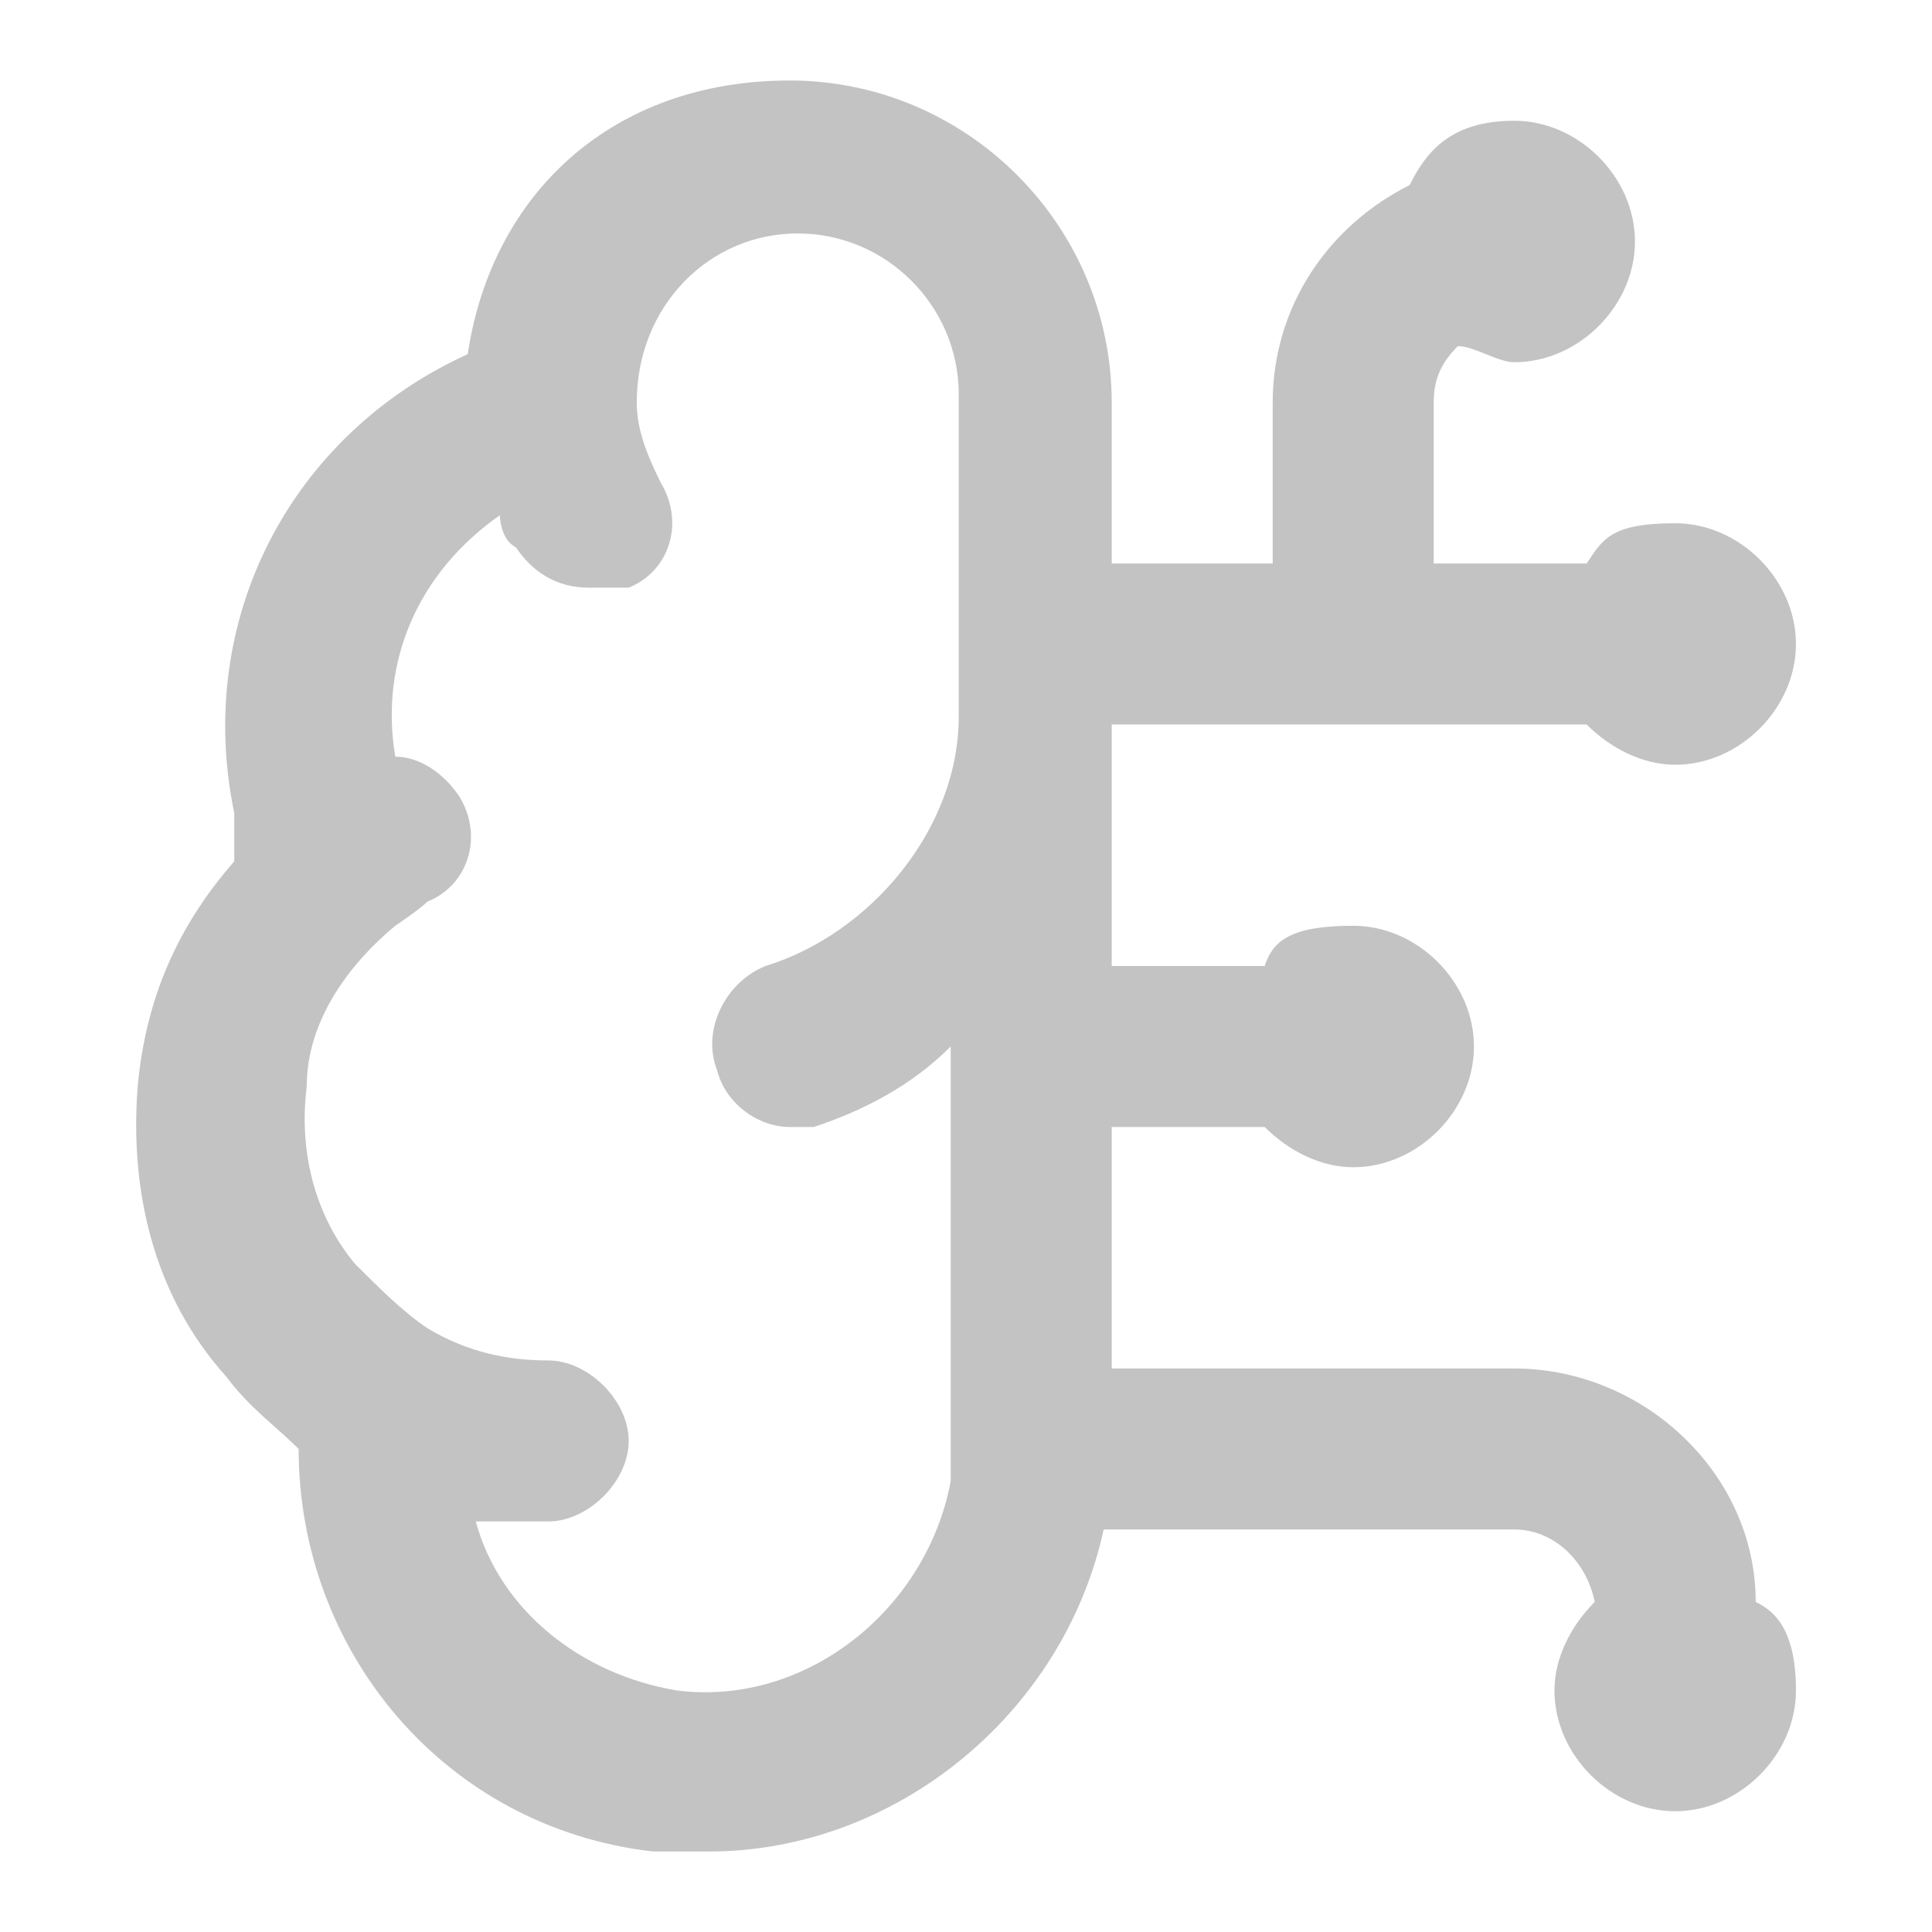
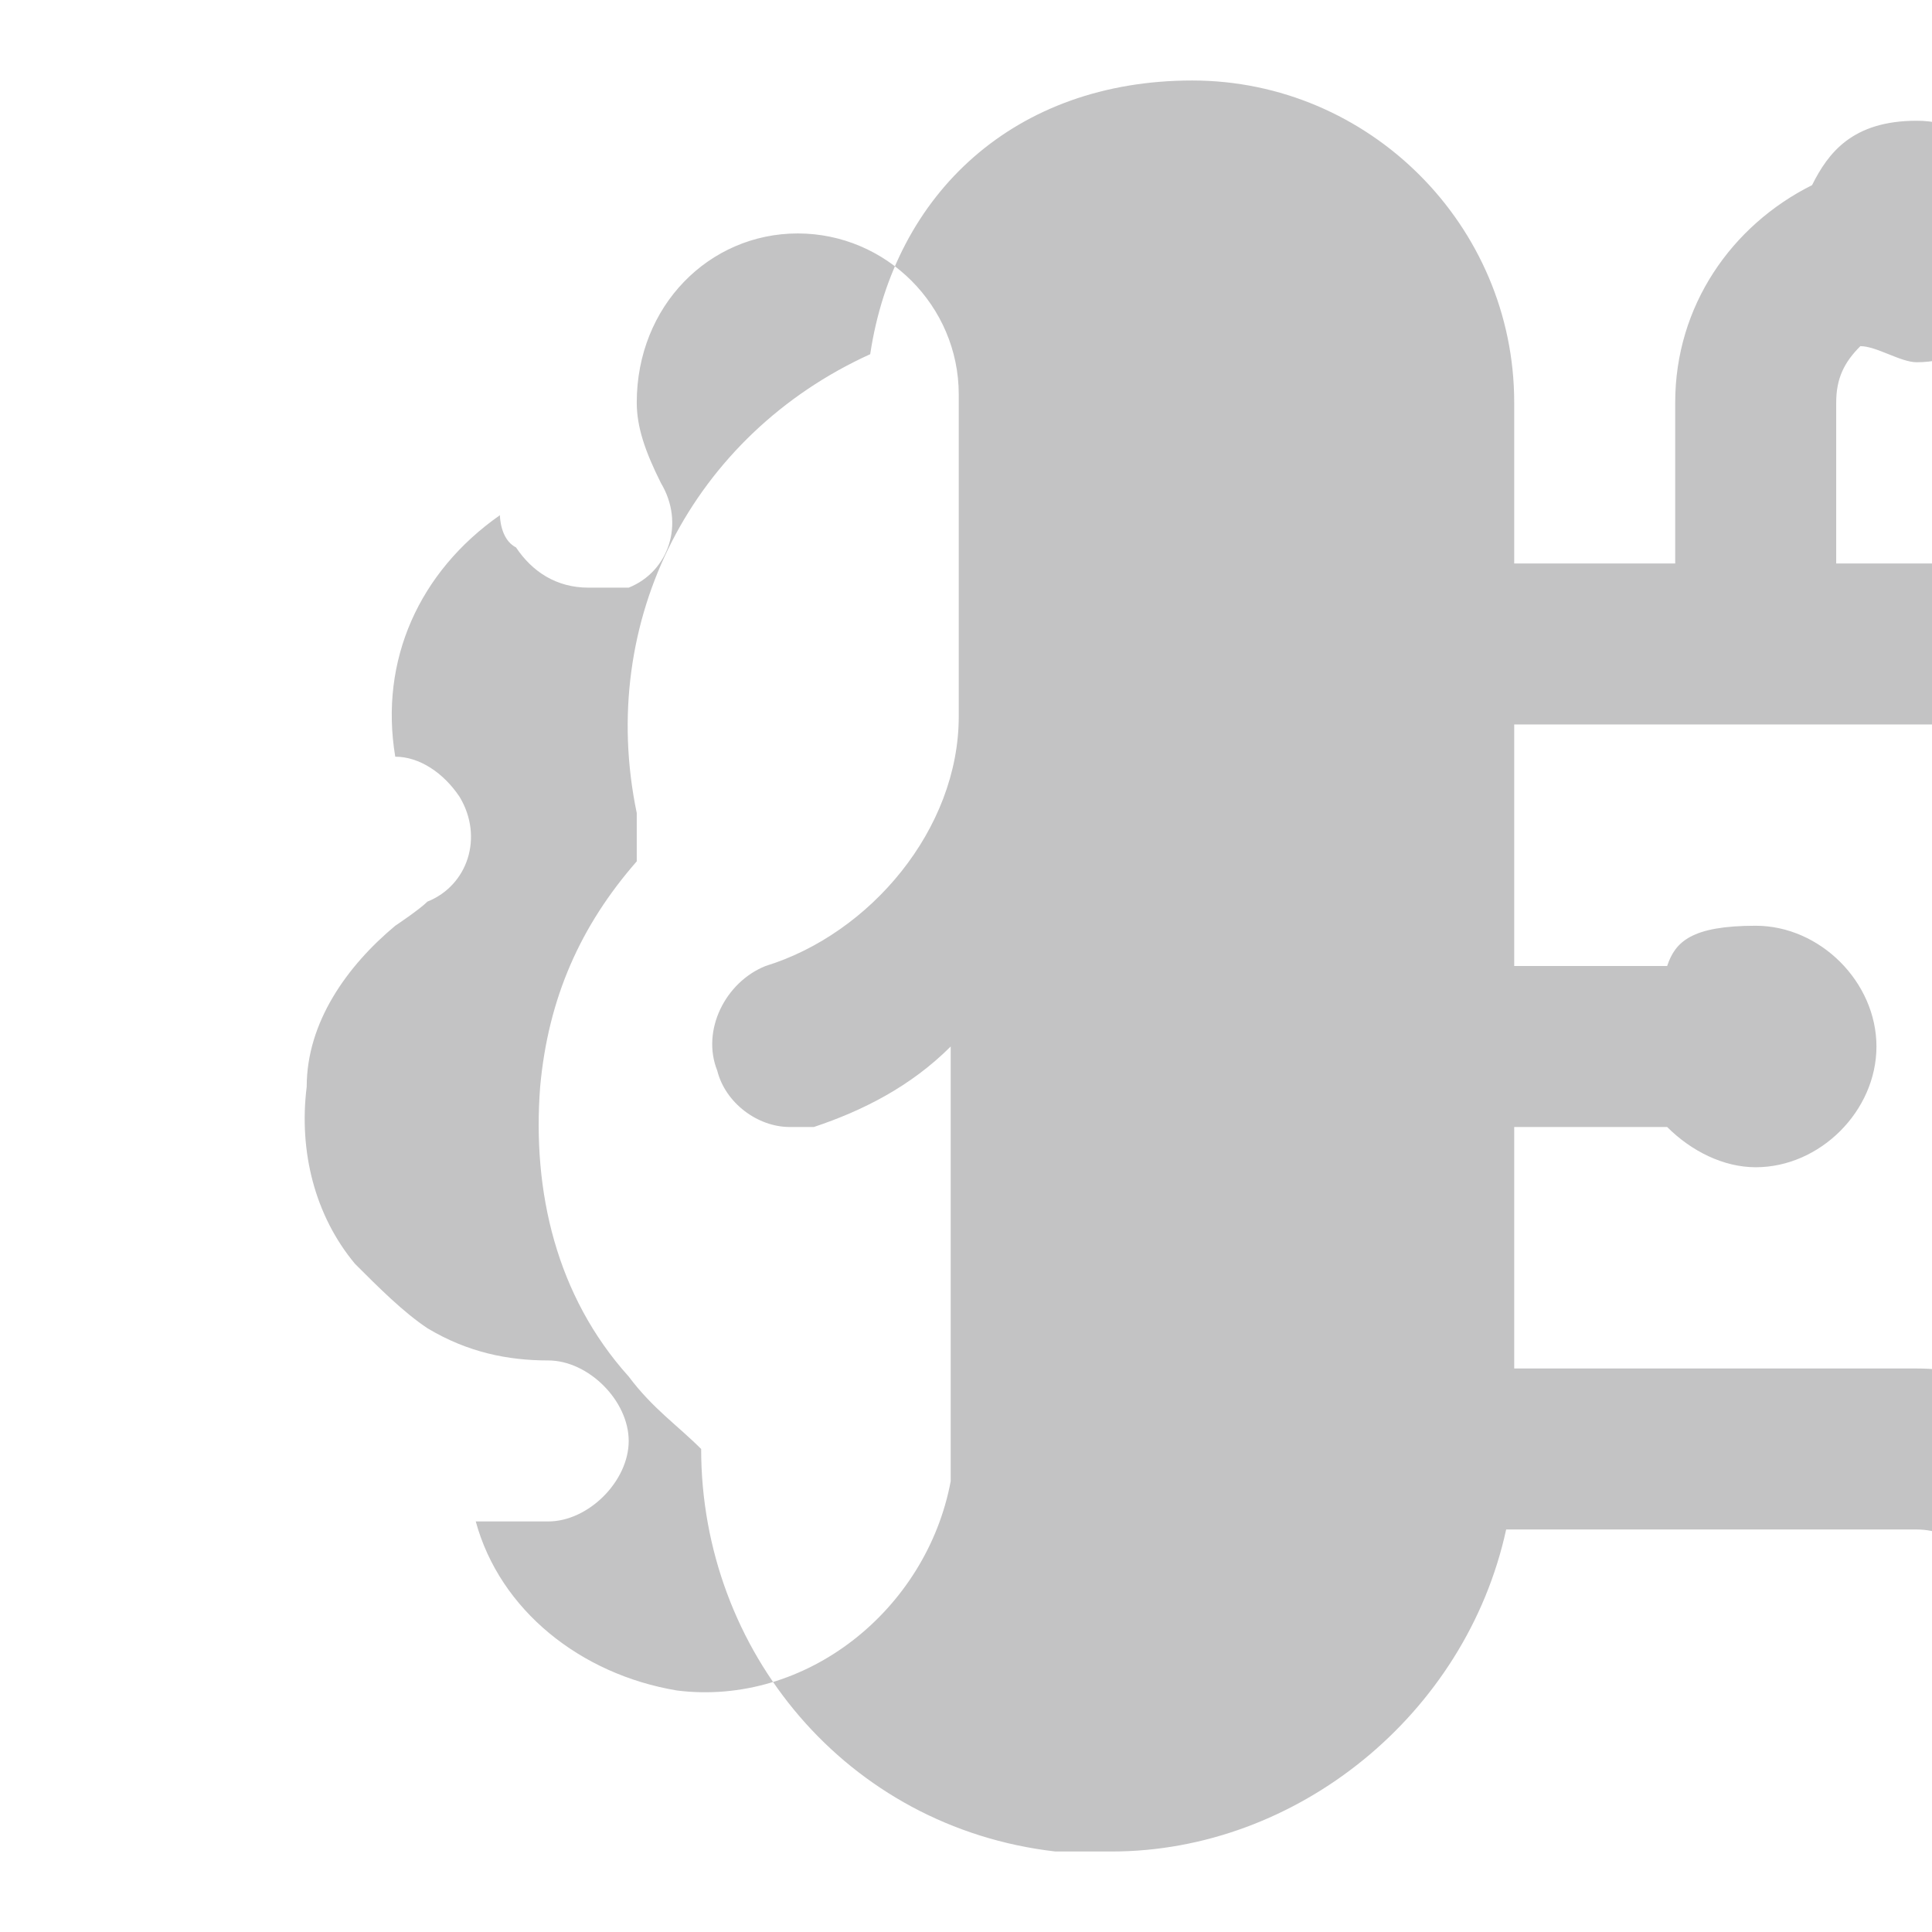
<svg xmlns="http://www.w3.org/2000/svg" id="Layer_1" version="1.1" viewBox="0 0 24 24">
  <defs>
    <style>
      .st0 {
        fill: #c3c3c4;
      }
    </style>
  </defs>
-   <path class="st0" d="M18.81,17h-5v-3h1.9c.3.3.7.5,1.1.5.8,0,1.5-.7,1.5-1.5s-.7-1.5-1.5-1.5-1,.2-1.1.5h-1.9v-3h5.9c.3.3.7.5,1.1.5.8,0,1.5-.7,1.5-1.5s-.7-1.5-1.5-1.5-.9.2-1.1.5h-1.9v-2c0-.3.1-.5.3-.7.2,0,.5.2.7.2.8,0,1.5-.7,1.5-1.5s-.7-1.5-1.5-1.5-1.1.4-1.3.8c-1,.5-1.7,1.5-1.7,2.7v2h-2v-2c0-2.2-1.8-4-4-4s-3.7,1.4-4,3.4c-2.2,1-3.4,3.3-2.9,5.7v.6c-.7.8-1.1,1.7-1.2,2.8-.1,1.3.2,2.6,1.1,3.6.3.4.6.6.9.9,0,2.5,1.8,4.7,4.4,5h.7c2.3,0,4.4-1.7,4.9-4h5.1c.5,0,.9.4,1,.9-.3.3-.5.7-.5,1.1,0,.8.7,1.5,1.5,1.5s1.5-.7,1.5-1.5-.3-1-.5-1.1c0-1.6-1.4-2.9-3-2.9ZM11.91,8.9c0,1.4-1.1,2.7-2.4,3.1-.5.2-.8.8-.6,1.3.1.4.5.7.9.7s.2,0,.3,0c.6-.2,1.2-.5,1.7-1v5.4c-.3,1.6-1.8,2.8-3.4,2.6-1.2-.2-2.2-1-2.5-2.1h.9c.5,0,1-.5,1-1s-.5-1-1-1-1-.1-1.5-.4c-.3-.2-.6-.5-.9-.8-.5-.6-.7-1.4-.6-2.2,0-.8.5-1.5,1.1-2,0,0,.3-.2.4-.3.5-.2.7-.8.4-1.3-.2-.3-.5-.5-.8-.5-.2-1.2.3-2.3,1.3-3,0,0,0,.3.2.4.2.3.5.5.9.5h.5c.5-.2.7-.8.4-1.3-.2-.4-.3-.7-.3-1,0-1.2.9-2.1,2-2.1s2,.9,2,2v4.1-.1Z" />
+   <path class="st0" d="M18.81,17v-3h1.9c.3.3.7.5,1.1.5.8,0,1.5-.7,1.5-1.5s-.7-1.5-1.5-1.5-1,.2-1.1.5h-1.9v-3h5.9c.3.3.7.5,1.1.5.8,0,1.5-.7,1.5-1.5s-.7-1.5-1.5-1.5-.9.2-1.1.5h-1.9v-2c0-.3.1-.5.3-.7.2,0,.5.2.7.2.8,0,1.5-.7,1.5-1.5s-.7-1.5-1.5-1.5-1.1.4-1.3.8c-1,.5-1.7,1.5-1.7,2.7v2h-2v-2c0-2.2-1.8-4-4-4s-3.7,1.4-4,3.4c-2.2,1-3.4,3.3-2.9,5.7v.6c-.7.8-1.1,1.7-1.2,2.8-.1,1.3.2,2.6,1.1,3.6.3.4.6.6.9.9,0,2.5,1.8,4.7,4.4,5h.7c2.3,0,4.4-1.7,4.9-4h5.1c.5,0,.9.4,1,.9-.3.3-.5.7-.5,1.1,0,.8.7,1.5,1.5,1.5s1.5-.7,1.5-1.5-.3-1-.5-1.1c0-1.6-1.4-2.9-3-2.9ZM11.91,8.9c0,1.4-1.1,2.7-2.4,3.1-.5.2-.8.8-.6,1.3.1.4.5.7.9.7s.2,0,.3,0c.6-.2,1.2-.5,1.7-1v5.4c-.3,1.6-1.8,2.8-3.4,2.6-1.2-.2-2.2-1-2.5-2.1h.9c.5,0,1-.5,1-1s-.5-1-1-1-1-.1-1.5-.4c-.3-.2-.6-.5-.9-.8-.5-.6-.7-1.4-.6-2.2,0-.8.5-1.5,1.1-2,0,0,.3-.2.4-.3.5-.2.7-.8.4-1.3-.2-.3-.5-.5-.8-.5-.2-1.2.3-2.3,1.3-3,0,0,0,.3.2.4.2.3.5.5.9.5h.5c.5-.2.7-.8.4-1.3-.2-.4-.3-.7-.3-1,0-1.2.9-2.1,2-2.1s2,.9,2,2v4.1-.1Z" />
</svg>